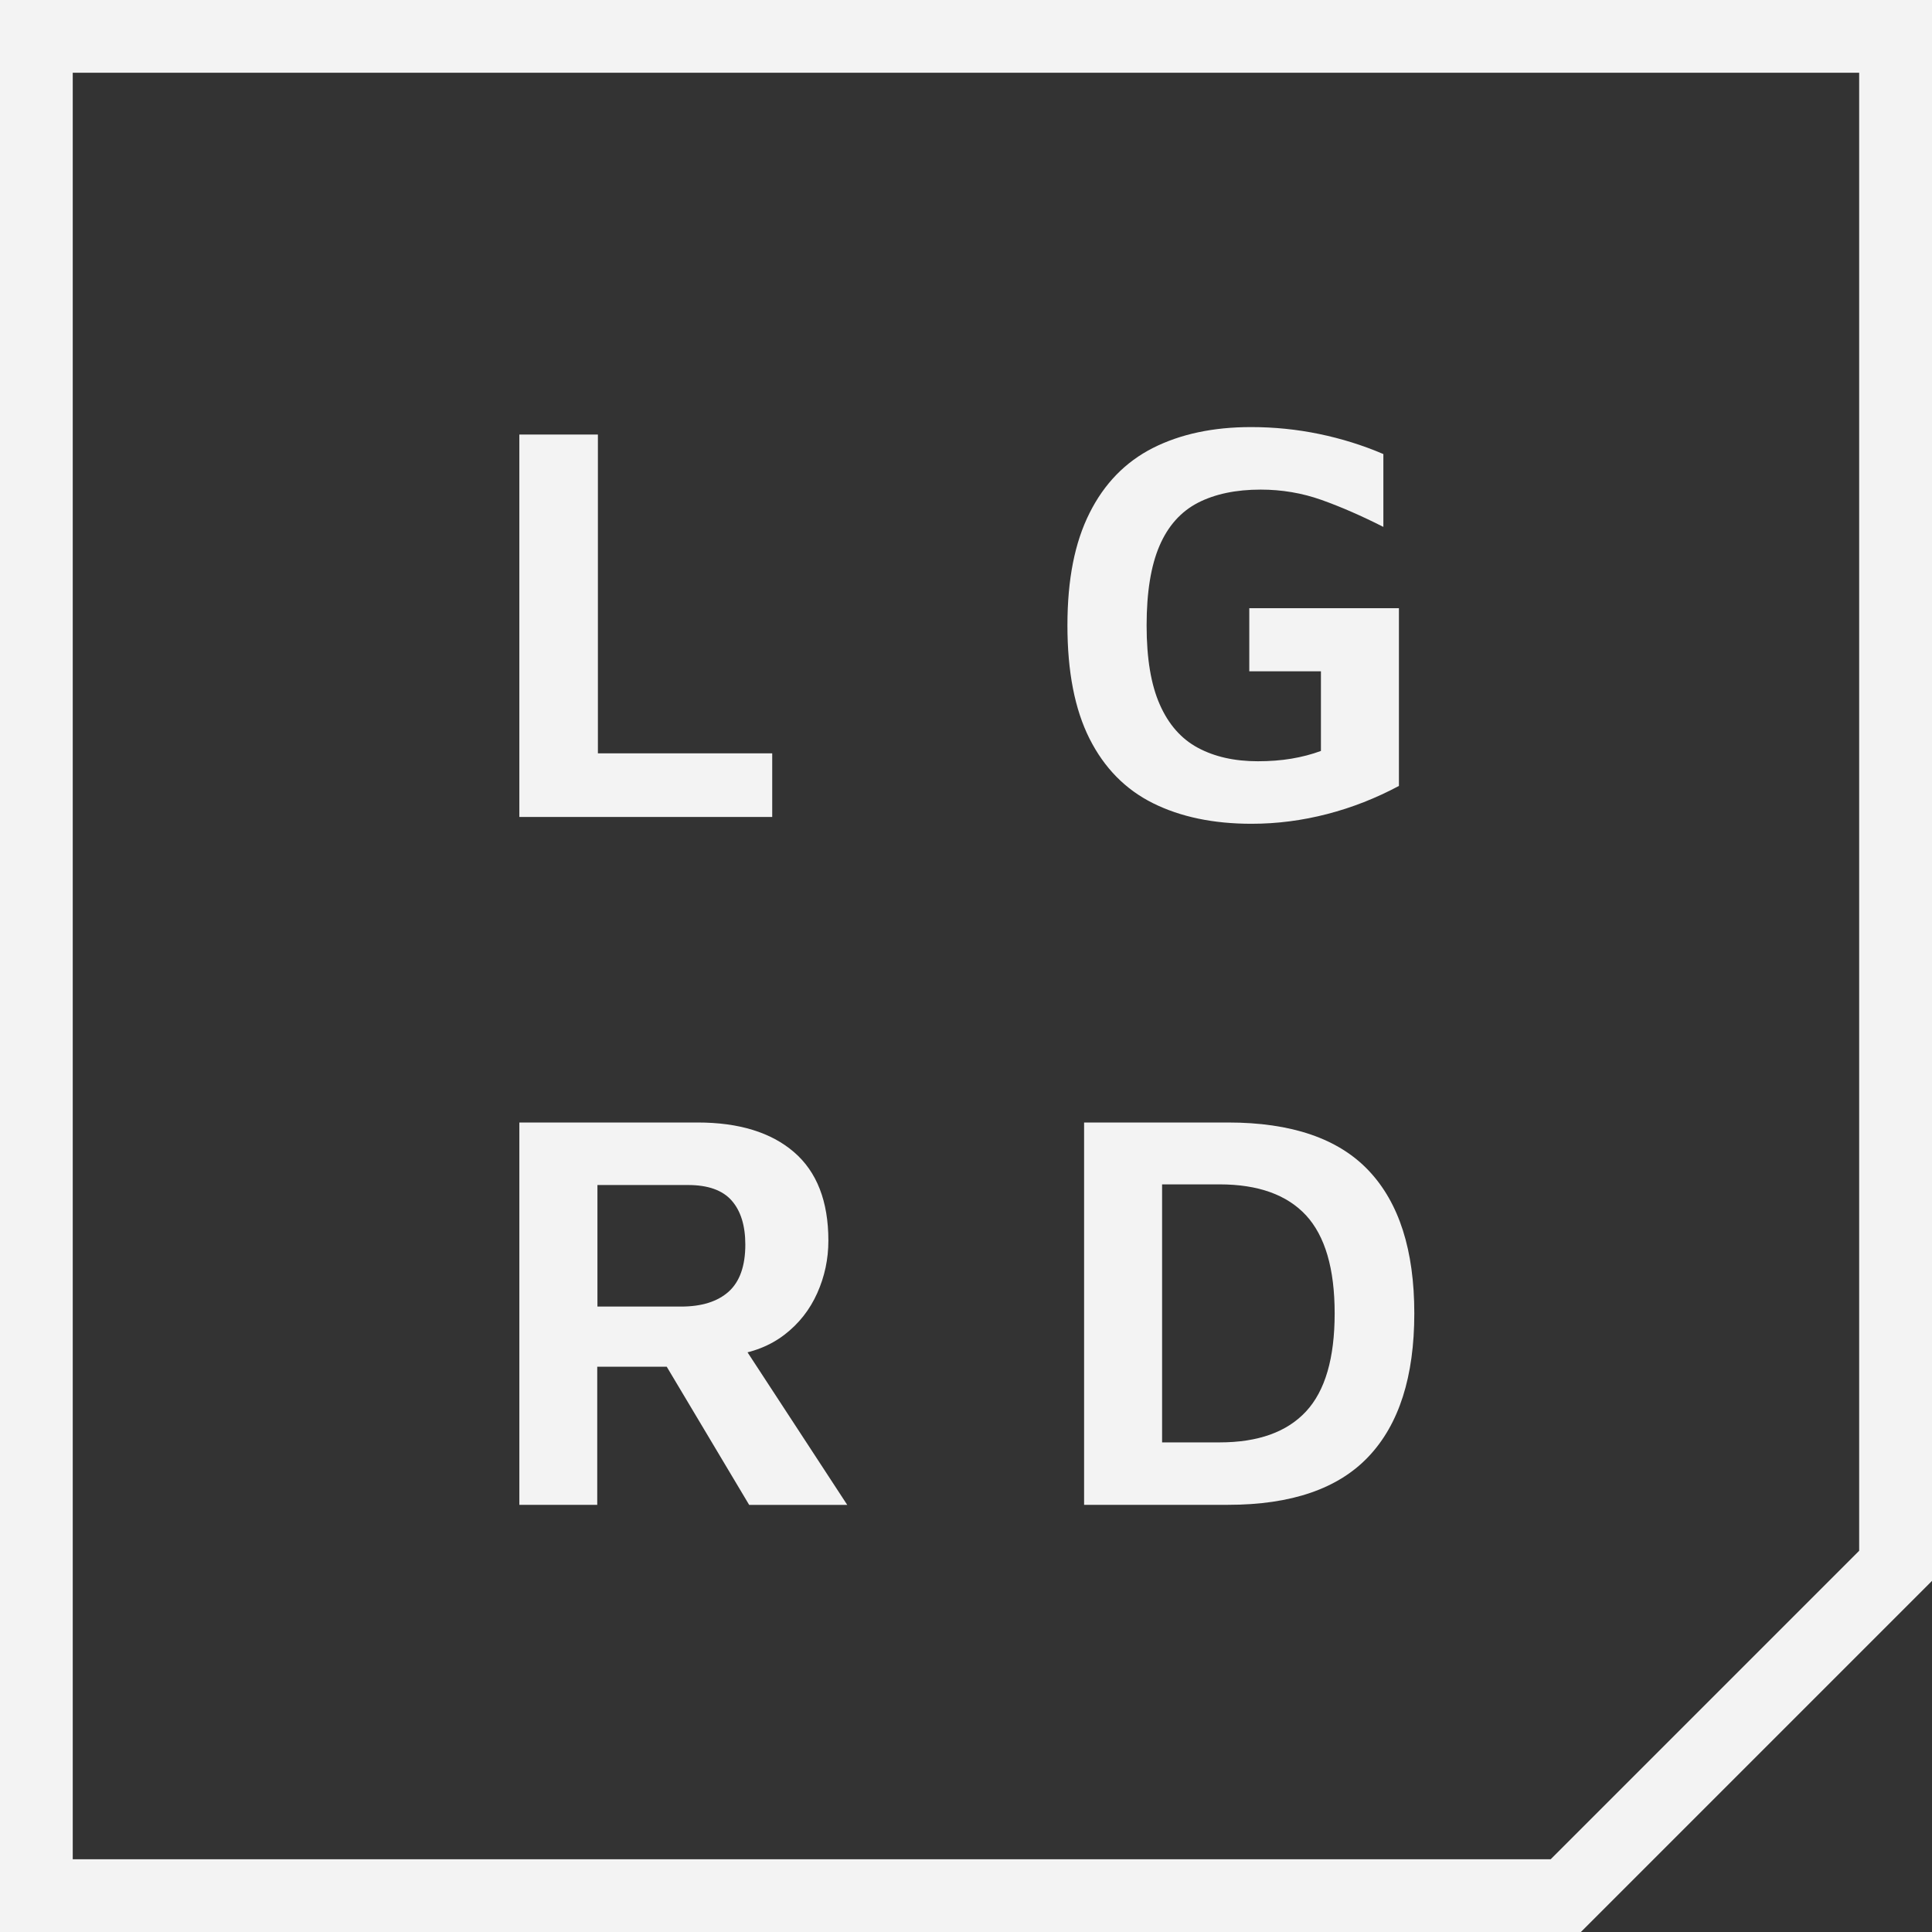
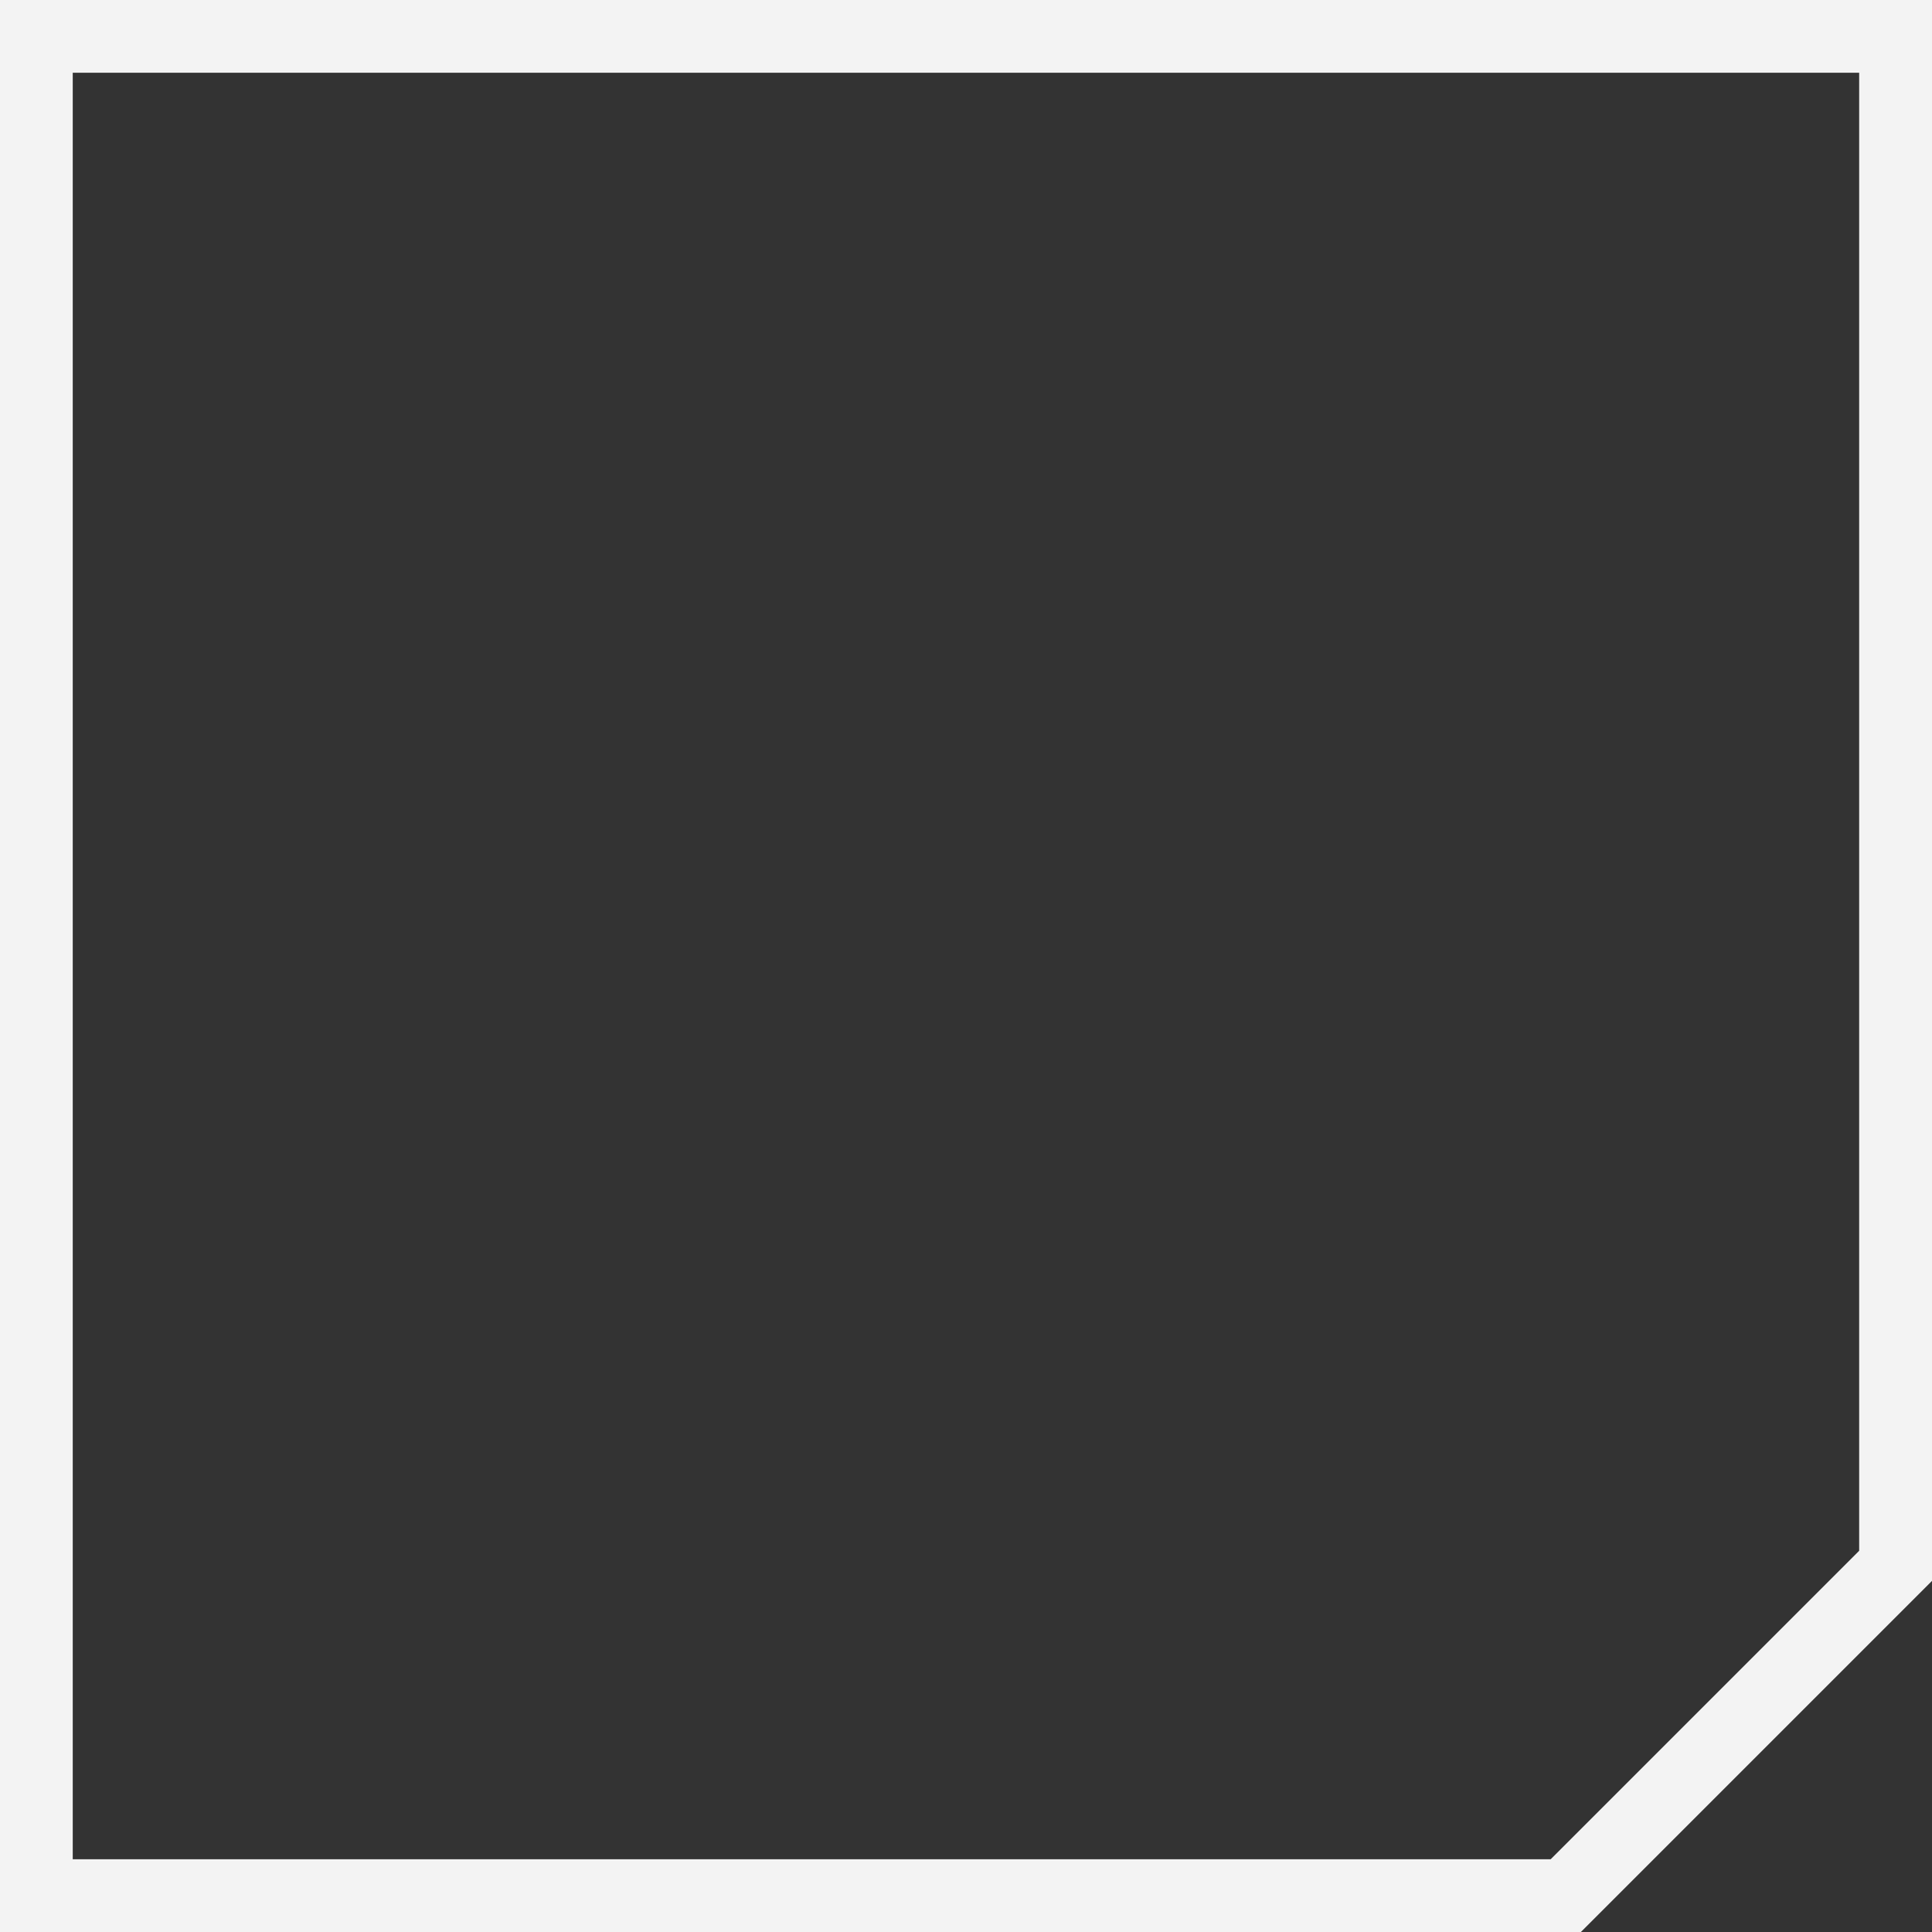
<svg xmlns="http://www.w3.org/2000/svg" id="Camada_2" viewBox="0 0 209.81 209.81">
  <rect x="0" y="0" width="209.81" height="209.81" fill="#333333" stroke="none" />
  <g id="Camada_1-2">
-     <path d="m56.4,88.72v-41.53h8.53v34.62h18.93v6.91h-27.46Z" style="fill:#f3f3f3; stroke-width:0px;" />
-     <path d="m135.91,89.46c-4.15,0-7.72-.75-10.71-2.24-2.99-1.49-5.28-3.83-6.88-7-1.6-3.18-2.4-7.27-2.4-12.3s.8-9.01,2.4-12.2c1.6-3.2,3.89-5.55,6.88-7.07,2.99-1.51,6.54-2.27,10.65-2.27,2.53,0,5,.25,7.41.75,2.41.5,4.73,1.22,6.97,2.18v7.91c-2.37-1.2-4.61-2.18-6.72-2.93s-4.32-1.12-6.6-1.12c-2.7,0-4.97.48-6.82,1.43-1.85.96-3.24,2.51-4.17,4.67-.93,2.16-1.4,5.04-1.4,8.65s.48,6.44,1.43,8.59c.95,2.16,2.33,3.73,4.14,4.7s3.97,1.46,6.51,1.46c1.29,0,2.5-.09,3.64-.28,1.14-.19,2.21-.47,3.21-.84v-8.65h-7.78v-6.85h16.25v19.3c-2.49,1.33-5.08,2.35-7.78,3.05-2.7.7-5.44,1.06-8.22,1.06Z" style="fill:#f3f3f3; stroke-width:0px;" />
-     <path d="m56.4,163.43v-41.53h19.36c4.48,0,7.97,1.07,10.46,3.21,2.49,2.14,3.74,5.35,3.74,9.62,0,1.99-.4,3.89-1.21,5.7-.81,1.81-1.99,3.31-3.55,4.51-1.56,1.2-3.46,1.95-5.7,2.24l.06-2.8,12.45,19.05h-10.65l-10.96-18.37,3.8,3.36h-9.34v15h-8.47Zm8.47-21.54h9.09c2.24,0,3.96-.54,5.17-1.62,1.2-1.08,1.81-2.78,1.81-5.11,0-2.07-.5-3.67-1.49-4.79s-2.57-1.68-4.73-1.68h-9.84v13.2Z" style="fill:#f3f3f3; stroke-width:0px;" />
-     <path d="m117.73,163.43v-41.53h15.63c6.89,0,11.99,1.74,15.28,5.23,3.3,3.49,4.95,8.65,4.95,15.5s-1.65,12.03-4.95,15.53c-3.3,3.51-8.4,5.26-15.28,5.26h-15.63Zm8.47-6.79h6.23c4.19,0,7.32-1.12,9.4-3.36,2.08-2.24,3.11-5.79,3.11-10.65s-1.04-8.4-3.11-10.65c-2.08-2.24-5.21-3.36-9.4-3.36h-6.23v28.02Z" style="fill:#f3f3f3; stroke-width:0px;" />
-     <path d="m171.68,209.81H0V0h209.81v171.68l-38.13,38.13Zm-163.78-7.9h160.5l33.5-33.5V7.9H7.9v194Z" style="fill:#f3f3f3; stroke-width:0px;" />
+     <path d="m171.68,209.81H0V0h209.81v171.68l-38.13,38.13m-163.78-7.9h160.5l33.5-33.5V7.9H7.9v194Z" style="fill:#f3f3f3; stroke-width:0px;" />
  </g>
</svg>